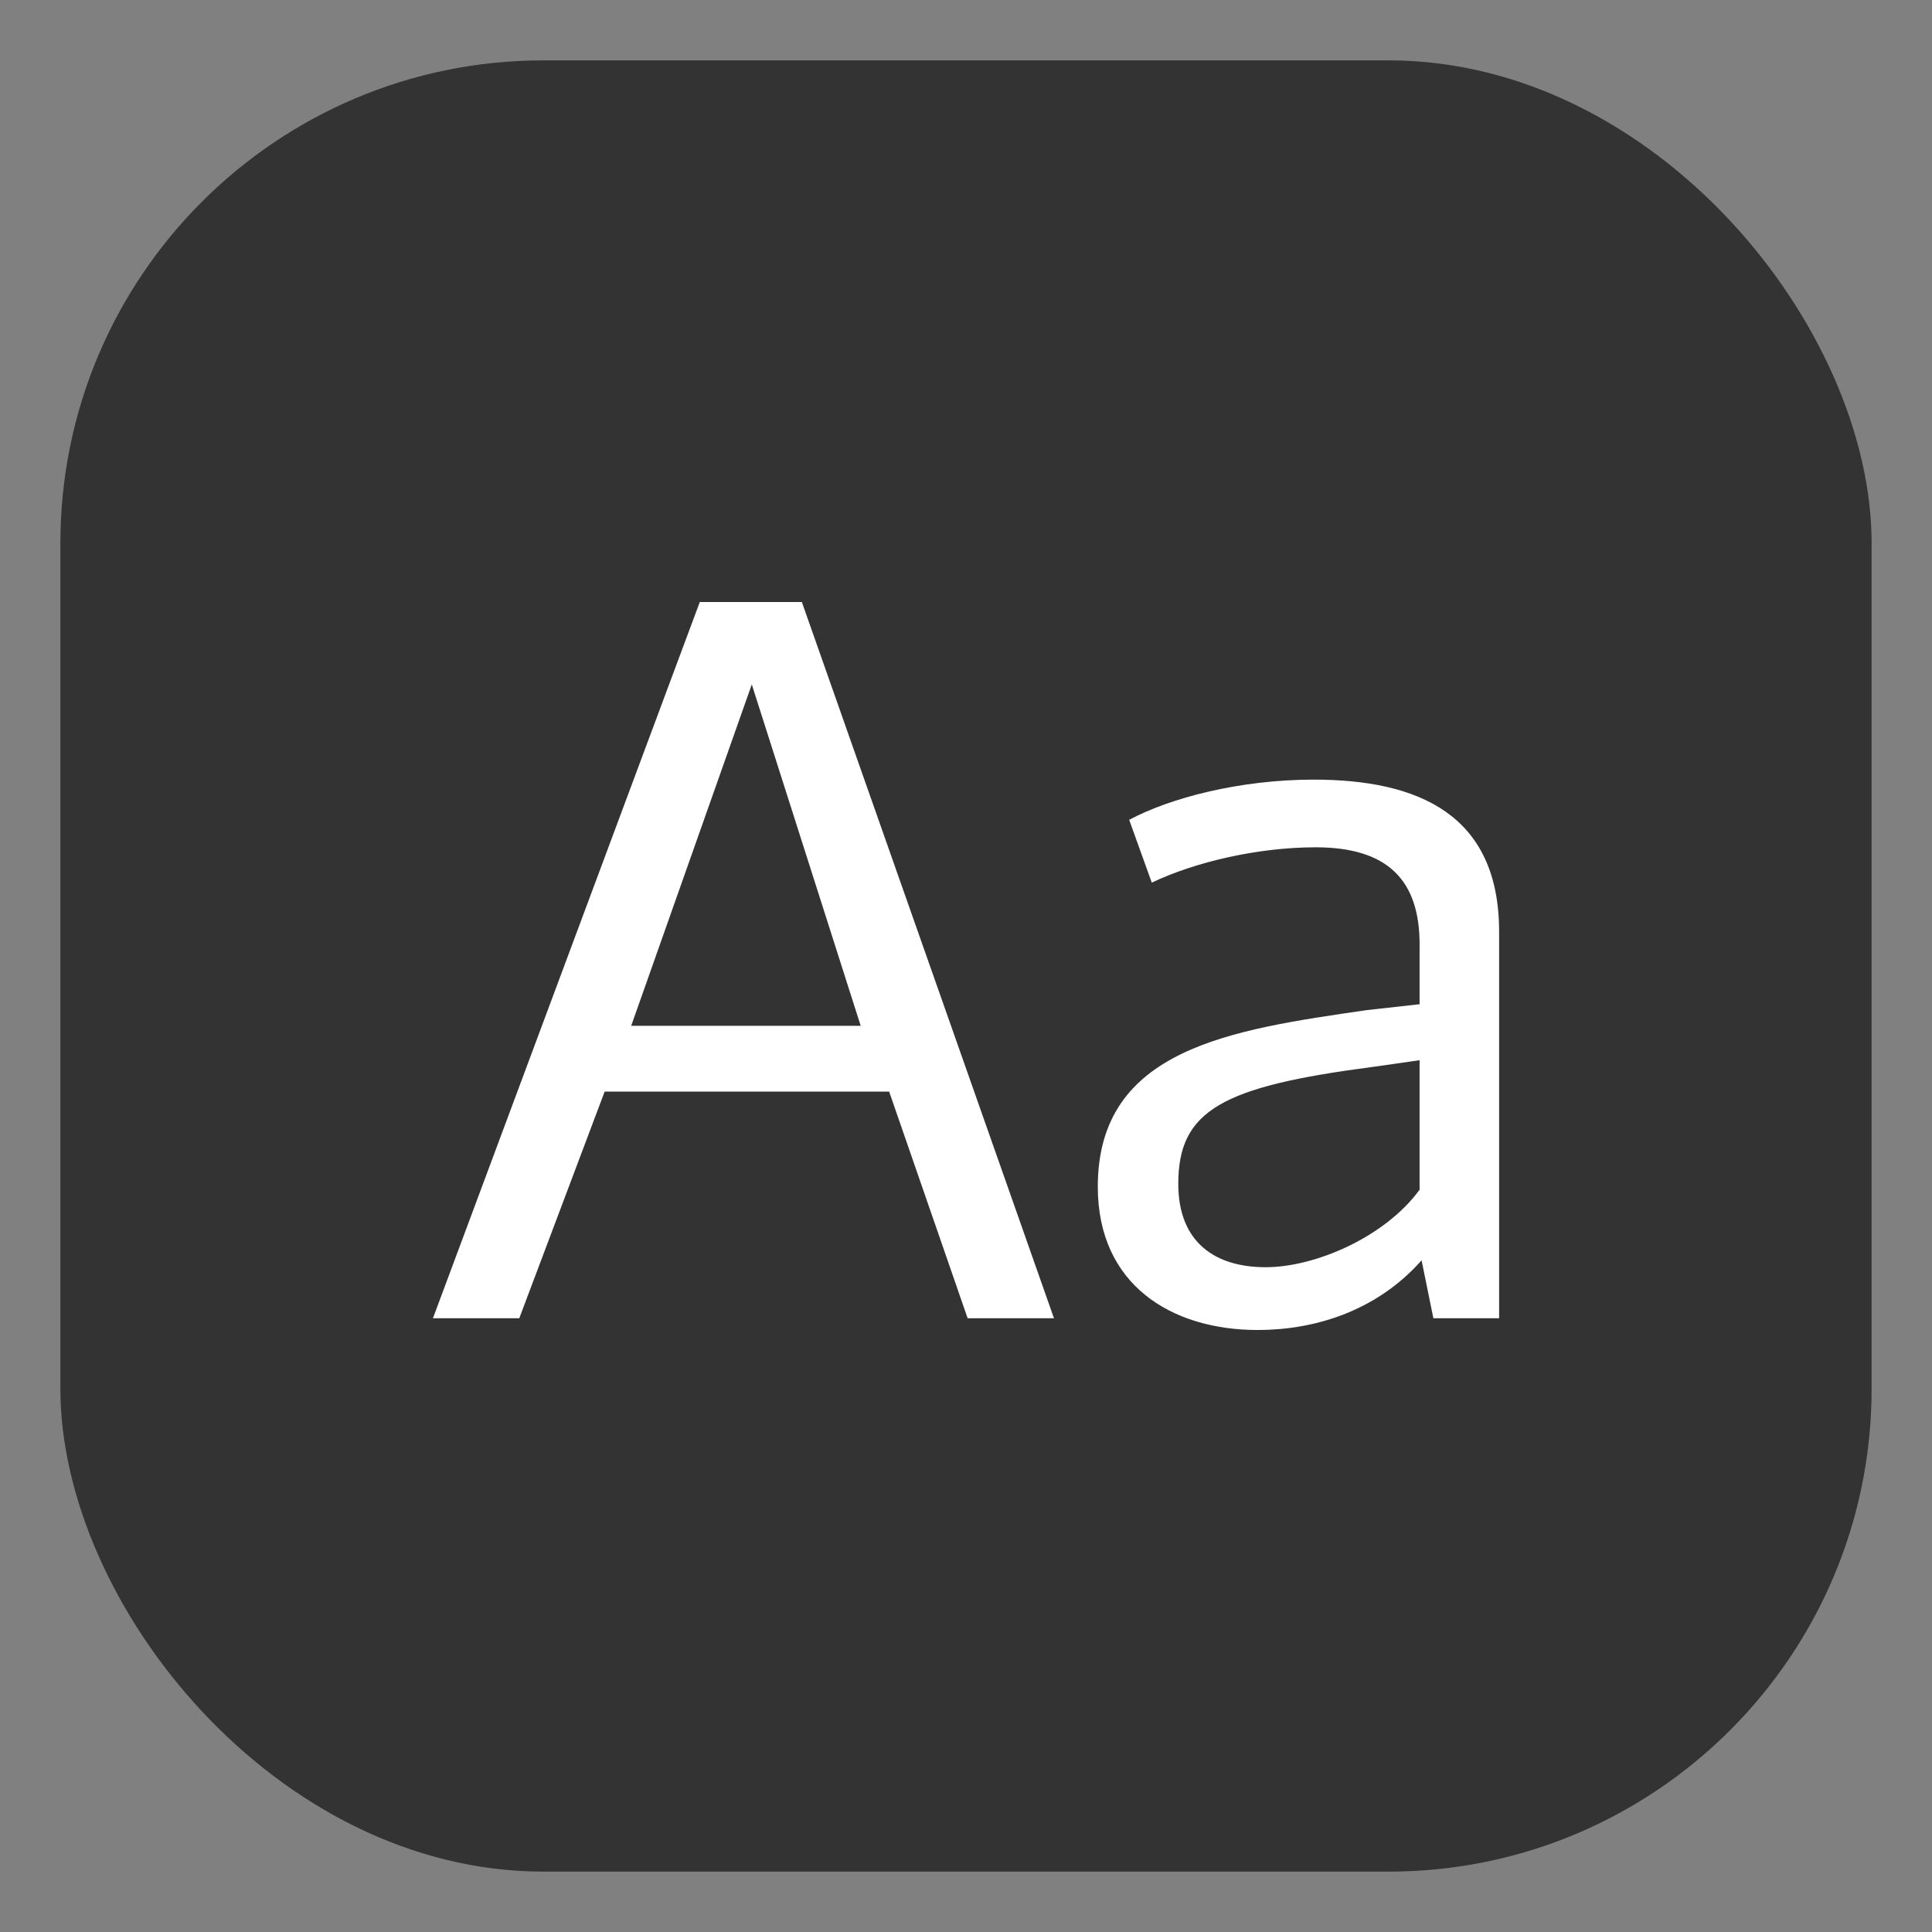
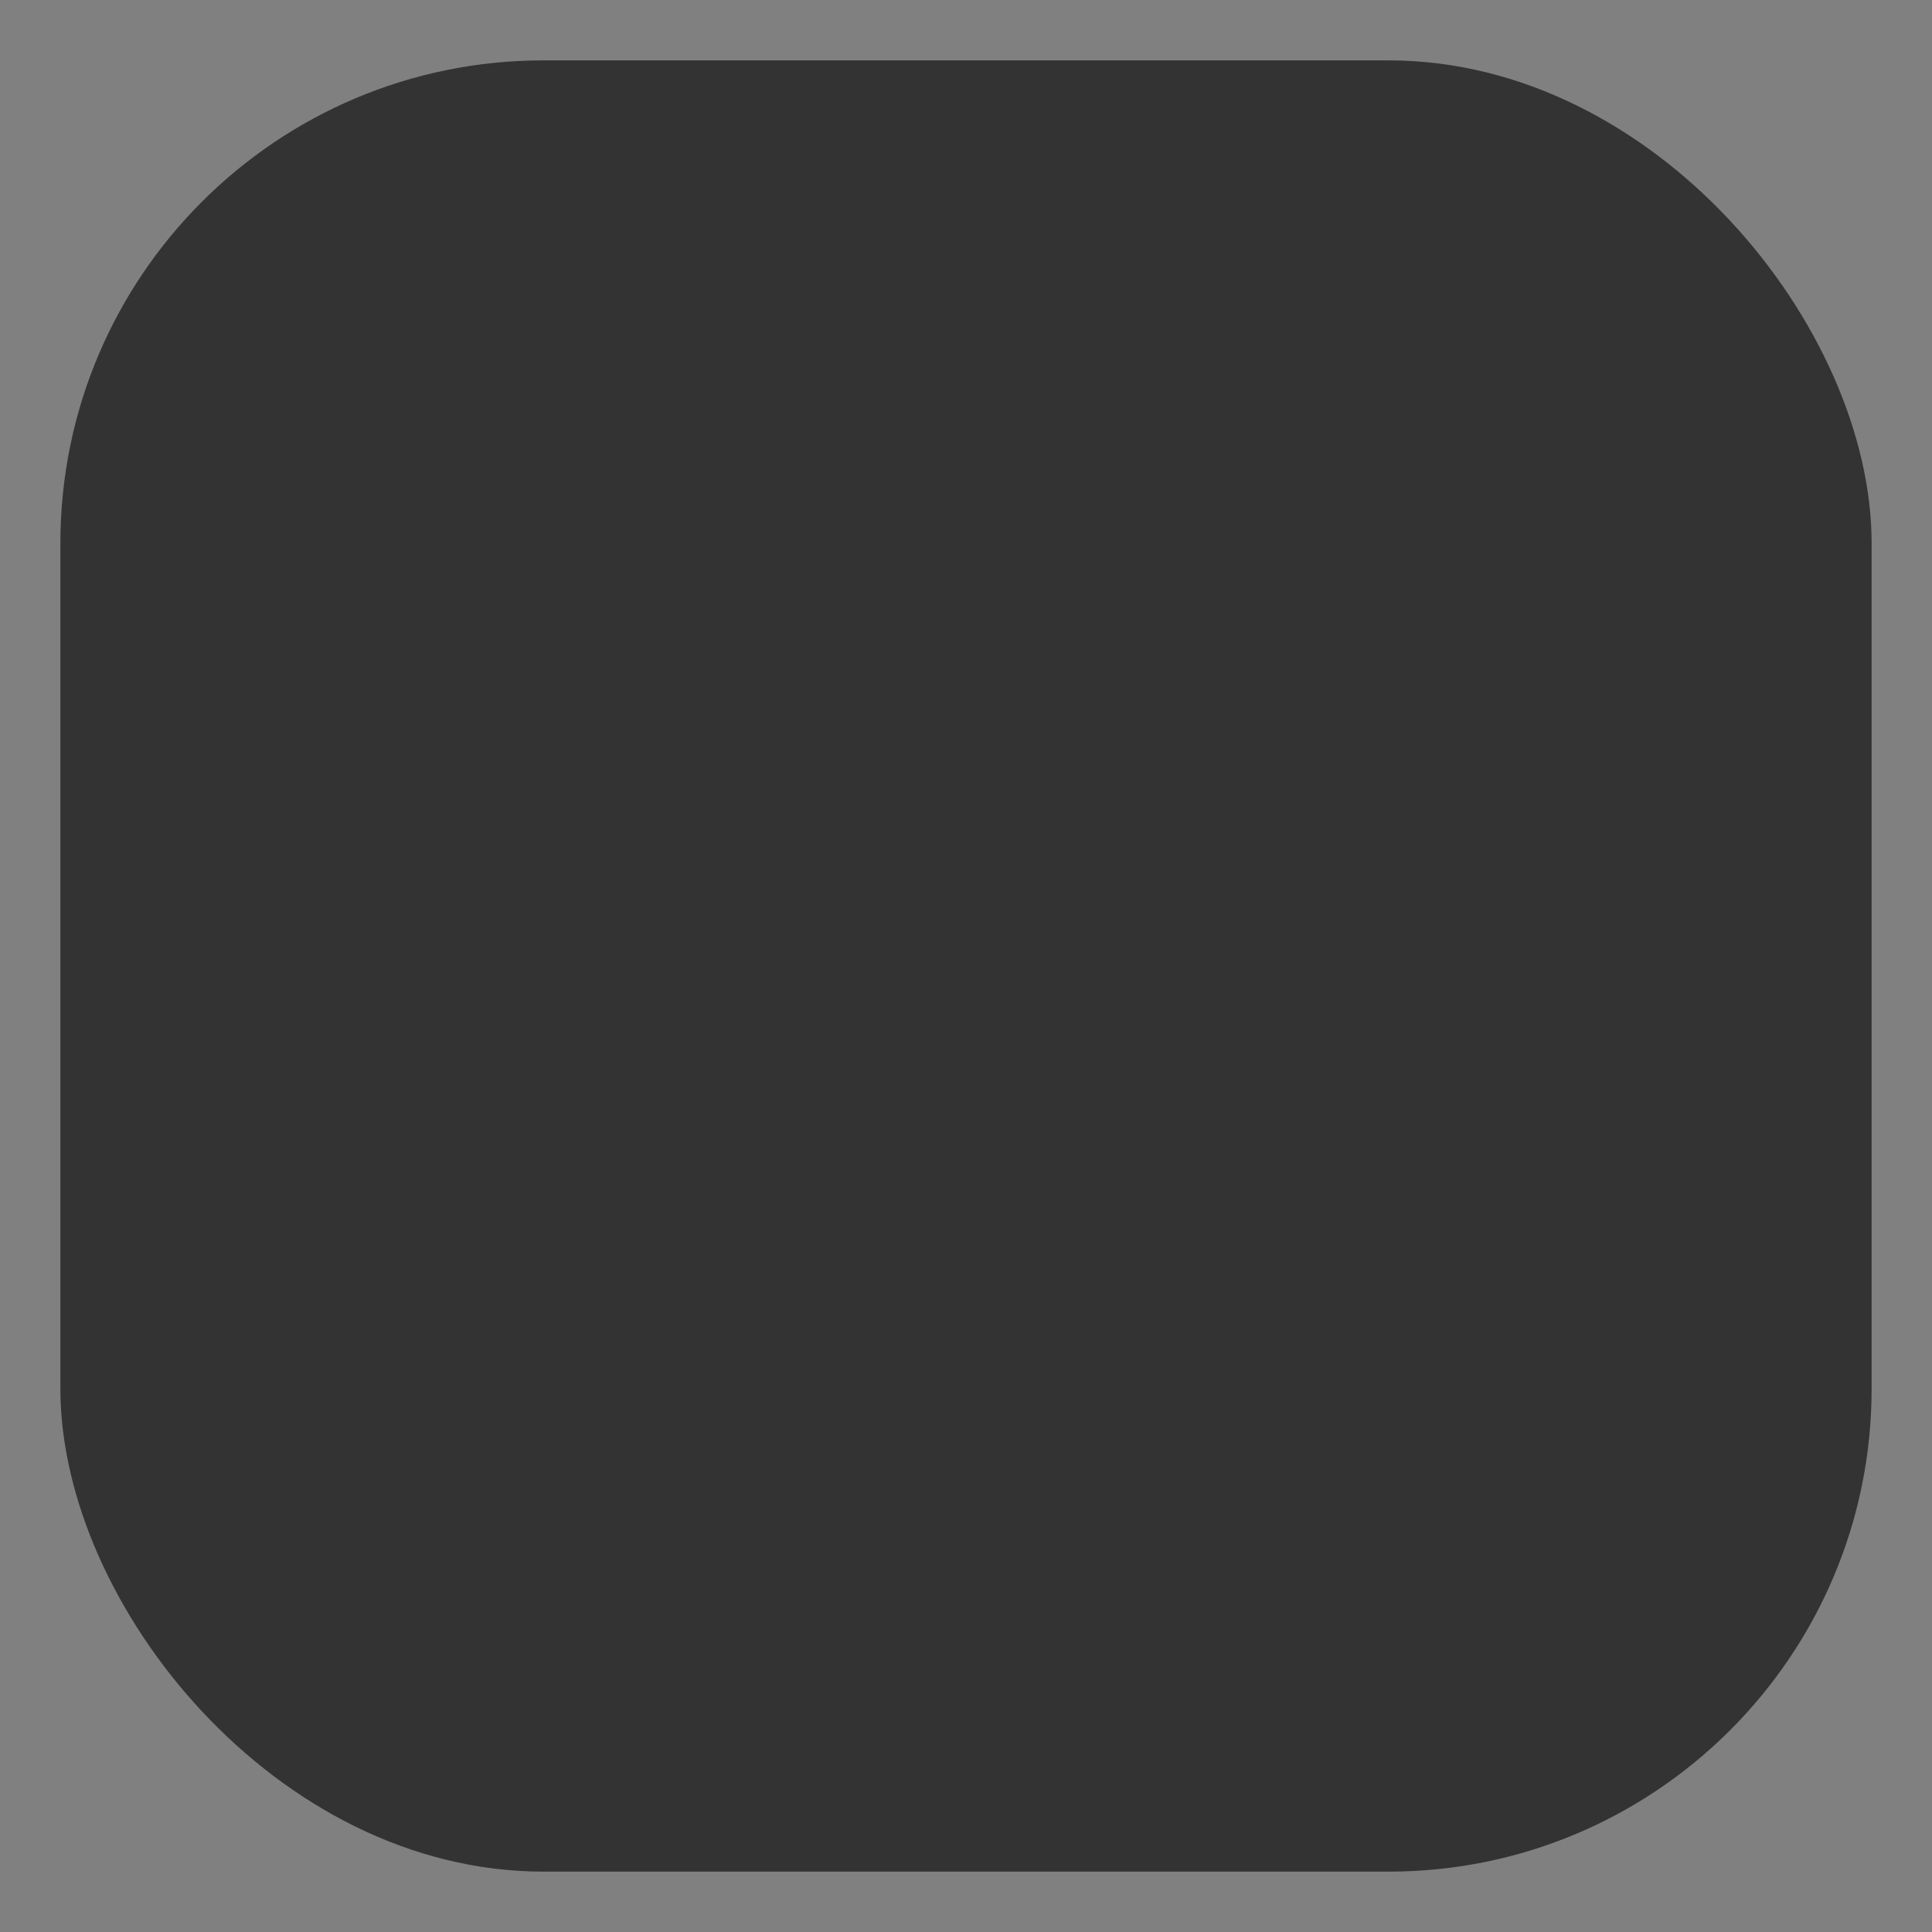
<svg xmlns="http://www.w3.org/2000/svg" width="32" height="32" version="1.1">
  <rect width="100%" height="100%" fill="#808080" stroke="none" />
  <rect x="1" y="1" width="30" height="30" rx="8" ry="8" fill="#333333" />
-   <path d="m10.454 16.992 1.998-5.656 1.804 5.655h-3.802zm5.573 4.842h1.43L13.281 9.971h-1.69l-4.42 11.863h1.43l1.414-3.754h4.712zm4.935-.845c-.829 0-1.446-.406-1.446-1.381 0-1.22.731-1.61 3.201-1.934.016 0 .796-.114.796-.114v2.145c-.568.78-1.722 1.284-2.55 1.284zm2.584-.114.195.959h1.089v-6.403c0-1.95-1.35-2.518-3.072-2.518-1.235 0-2.388.308-3.055.666l.374 1.04c.715-.341 1.755-.585 2.714-.585 1.202 0 1.722.552 1.722 1.609v.99l-.877.098c-2.243.325-4.453.634-4.453 2.925 0 1.625 1.22 2.373 2.65 2.373.91 0 1.95-.293 2.713-1.154z" fill="#ffffff" />
</svg>